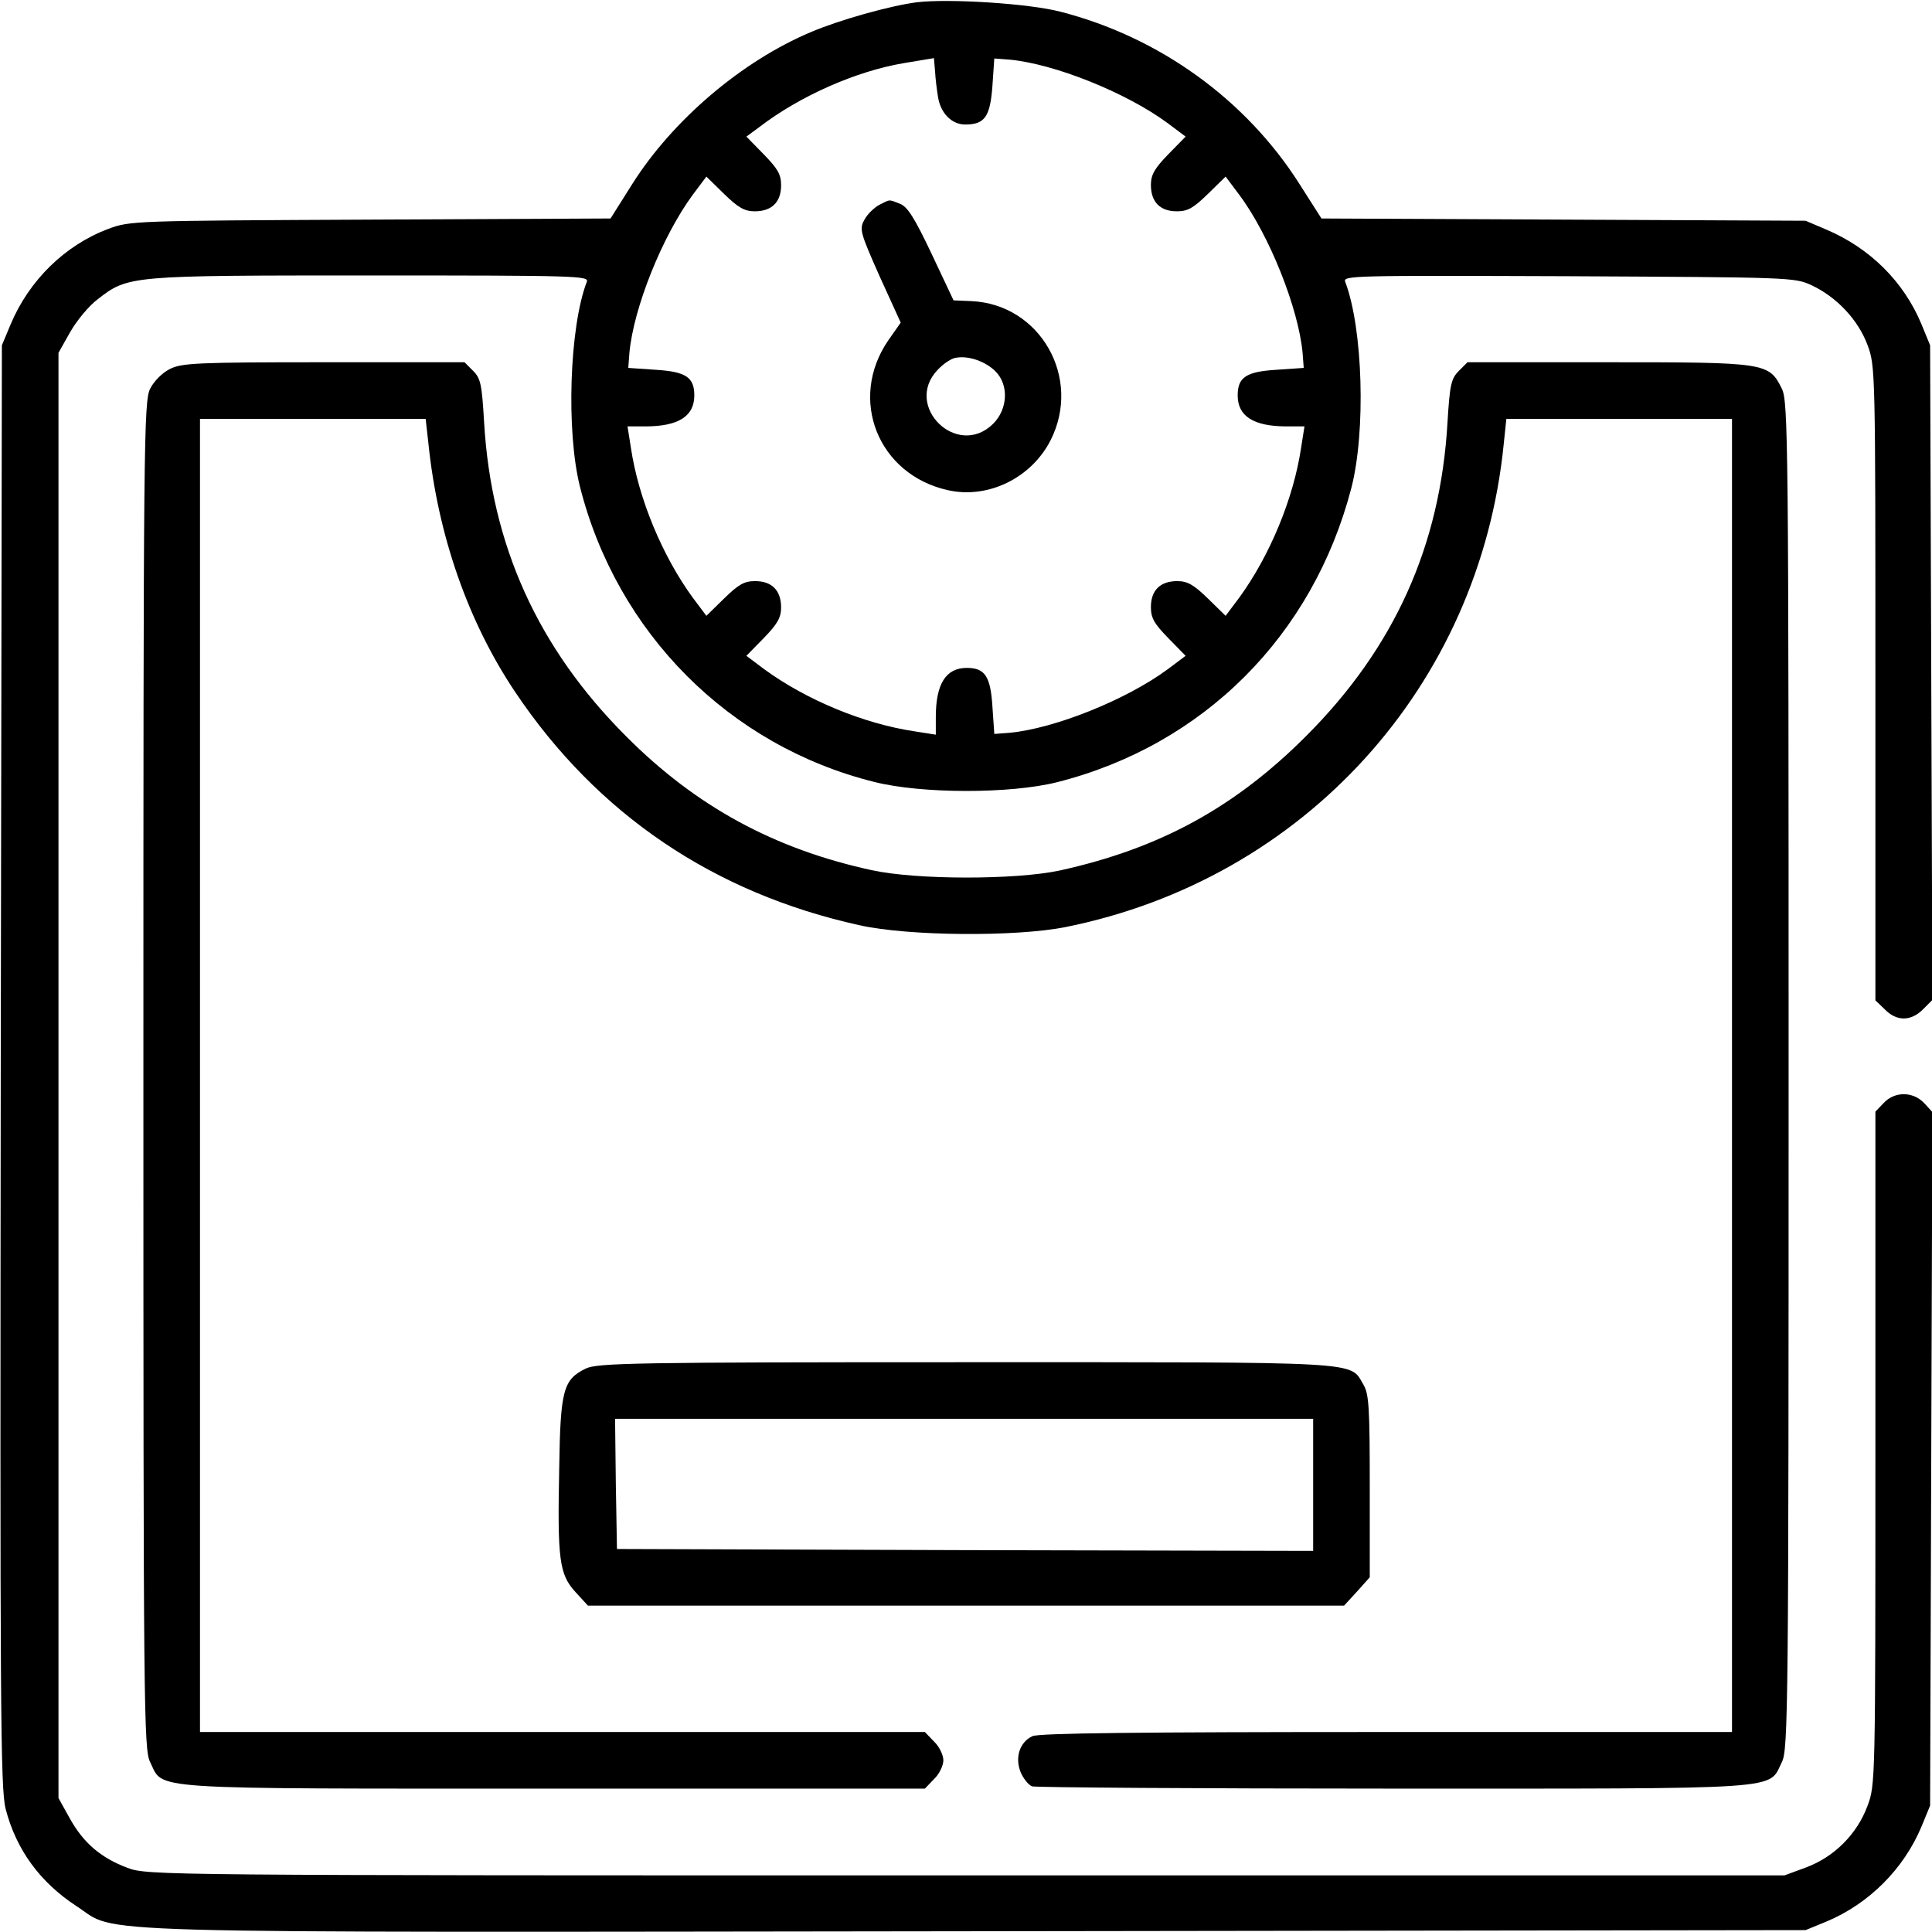
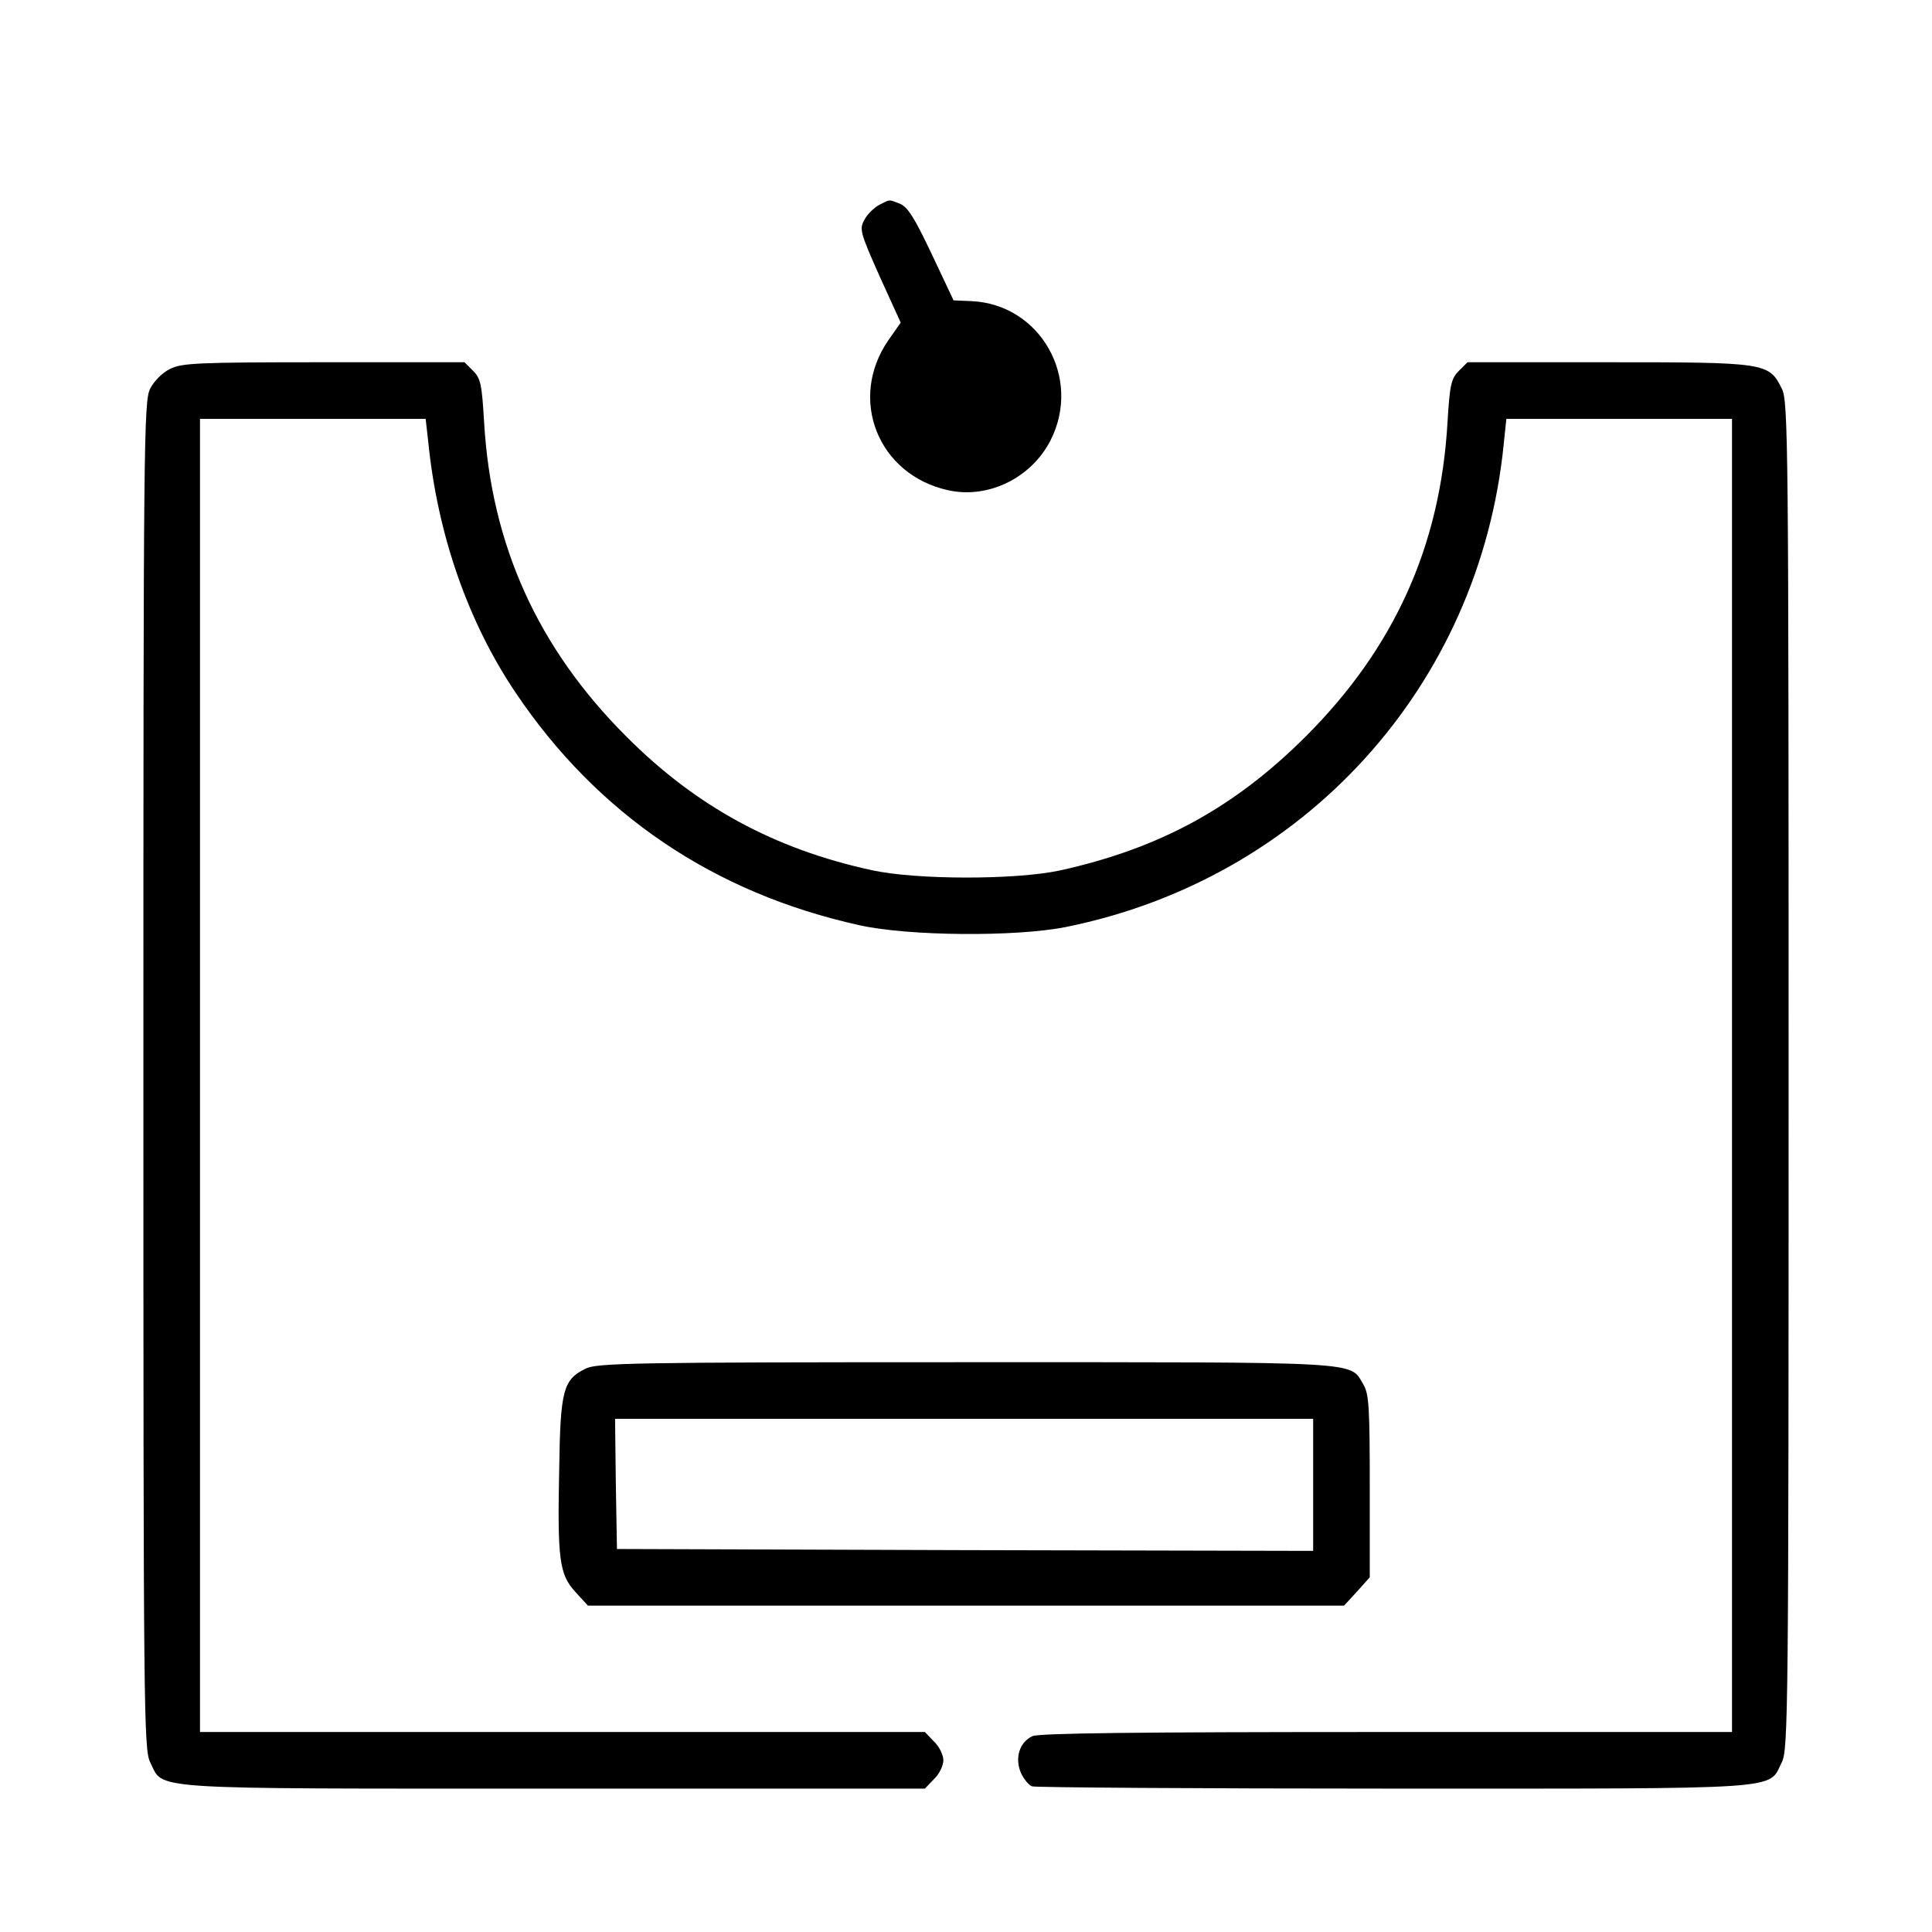
<svg xmlns="http://www.w3.org/2000/svg" version="1.0" width="512pt" height="512pt" viewBox="0 0 512 512" preserveAspectRatio="xMidYMid meet">
  <g transform="translate(0,512) scale(0.1,-0.1)" fill="#000000" stroke="none">
-     <path d="M2430 5114 c-71 -9 -206 -47 -281 -79 -183 -77 -366 -233 -473 -402 l-58 -92 -637 -3 c-629 -3 -637 -3 -695 -25 -114 -43 -209 -136 -258 -253 l-23 -55 -3 -1909 c-2 -1698 -1 -1916 13 -1970 28 -108 91 -194 187 -257 117 -75 -64 -70 2388 -67 l2195 3 56 23 c112 47 204 139 251 251 l23 56 3 919 3 919 -22 24 c-30 31 -78 31 -107 0 l-22 -23 0 -892 c0 -885 0 -892 -21 -948 -28 -75 -88 -135 -163 -163 l-57 -21 -2169 0 c-2137 0 -2170 0 -2222 20 -70 26 -117 66 -153 131 l-30 54 0 1915 0 1915 31 55 c17 30 50 70 73 87 81 63 84 63 724 63 547 0 579 -1 572 -17 -46 -120 -55 -396 -18 -543 98 -387 395 -686 779 -782 126 -32 361 -32 485 -1 388 98 678 388 780 779 39 150 31 424 -16 547 -7 17 21 17 591 15 589 -3 600 -3 645 -24 66 -31 123 -91 148 -158 21 -56 21 -66 21 -897 l0 -840 25 -24 c31 -32 69 -32 101 0 l25 25 -3 867 -3 868 -23 56 c-47 113 -137 202 -253 251 l-54 23 -641 3 -642 3 -58 91 c-142 224 -372 390 -634 457 -84 22 -296 35 -380 25z m56 -252 c7 -42 36 -72 72 -72 52 0 66 21 72 102 l5 73 40 -3 c119 -11 309 -87 419 -168 l48 -36 -46 -47 c-36 -37 -46 -54 -46 -81 0 -45 24 -70 69 -70 29 0 44 9 82 46 l47 46 36 -48 c80 -107 157 -301 168 -419 l3 -40 -73 -5 c-80 -5 -102 -20 -102 -68 0 -55 42 -82 130 -82 l47 0 -9 -57 c-20 -134 -83 -286 -164 -397 l-36 -48 -47 46 c-37 36 -54 46 -81 46 -45 0 -70 -24 -70 -69 0 -29 9 -44 46 -82 l46 -47 -48 -36 c-110 -81 -300 -157 -419 -168 l-40 -3 -5 73 c-5 80 -20 102 -68 102 -55 0 -82 -42 -82 -130 l0 -47 -57 9 c-134 20 -286 83 -397 164 l-48 36 46 47 c36 37 46 54 46 81 0 45 -24 70 -69 70 -29 0 -44 -9 -82 -46 l-47 -46 -36 48 c-81 111 -144 263 -164 397 l-9 57 47 0 c88 0 130 27 130 82 0 48 -22 63 -102 68 l-73 5 3 40 c11 119 87 309 168 419 l36 48 47 -46 c37 -36 54 -46 81 -46 45 0 70 24 70 69 0 29 -9 44 -46 82 l-46 47 34 25 c108 83 258 149 385 170 l78 13 3 -35 c1 -20 5 -51 8 -69z" />
-     <path d="M2330 4577 c-13 -7 -31 -24 -39 -39 -14 -25 -12 -33 40 -150 l56 -123 -33 -47 c-107 -156 -27 -356 158 -397 106 -24 221 32 272 132 84 165 -27 361 -210 369 l-47 2 -58 123 c-46 97 -64 125 -84 133 -31 12 -25 12 -55 -3z m308 -441 c36 -36 33 -100 -6 -139 -95 -94 -239 47 -147 143 15 16 37 31 49 32 33 6 78 -10 104 -36z" />
+     <path d="M2330 4577 c-13 -7 -31 -24 -39 -39 -14 -25 -12 -33 40 -150 l56 -123 -33 -47 c-107 -156 -27 -356 158 -397 106 -24 221 32 272 132 84 165 -27 361 -210 369 l-47 2 -58 123 c-46 97 -64 125 -84 133 -31 12 -25 12 -55 -3z m308 -441 z" />
    <path d="M450 4142 c-20 -10 -42 -32 -52 -52 -17 -33 -18 -141 -18 -1820 0 -1679 1 -1787 18 -1820 37 -74 -29 -70 1070 -70 l983 0 24 25 c14 13 25 36 25 50 0 14 -11 37 -25 50 l-24 25 -961 0 -960 0 0 1740 0 1740 299 0 299 0 7 -62 c25 -247 106 -477 231 -663 217 -323 526 -532 912 -617 130 -29 413 -31 545 -5 633 127 1098 639 1162 1280 l7 67 299 0 299 0 0 -1740 0 -1740 -915 0 c-662 0 -921 -3 -939 -11 -34 -16 -47 -57 -31 -96 7 -16 20 -33 30 -37 9 -3 440 -6 958 -6 1053 0 992 -4 1029 70 17 33 18 141 18 1820 0 1679 -1 1787 -18 1820 -34 69 -42 70 -460 70 l-373 0 -23 -23 c-20 -20 -24 -36 -30 -137 -19 -327 -141 -597 -375 -831 -190 -190 -389 -298 -653 -356 -117 -25 -380 -25 -498 1 -258 56 -466 169 -651 355 -234 234 -357 507 -376 831 -6 101 -9 117 -29 137 l-23 23 -373 0 c-335 0 -377 -2 -408 -18z" />
    <path d="M1552 1493 c-59 -29 -67 -56 -70 -263 -5 -243 0 -282 43 -329 l33 -36 1002 0 1002 0 34 37 34 38 0 241 c0 209 -2 245 -17 270 -37 62 13 59 -1055 59 -878 0 -976 -2 -1006 -17z m1928 -308 l0 -175 -922 2 -923 3 -3 173 -2 172 925 0 925 0 0 -175z" />
  </g>
</svg>